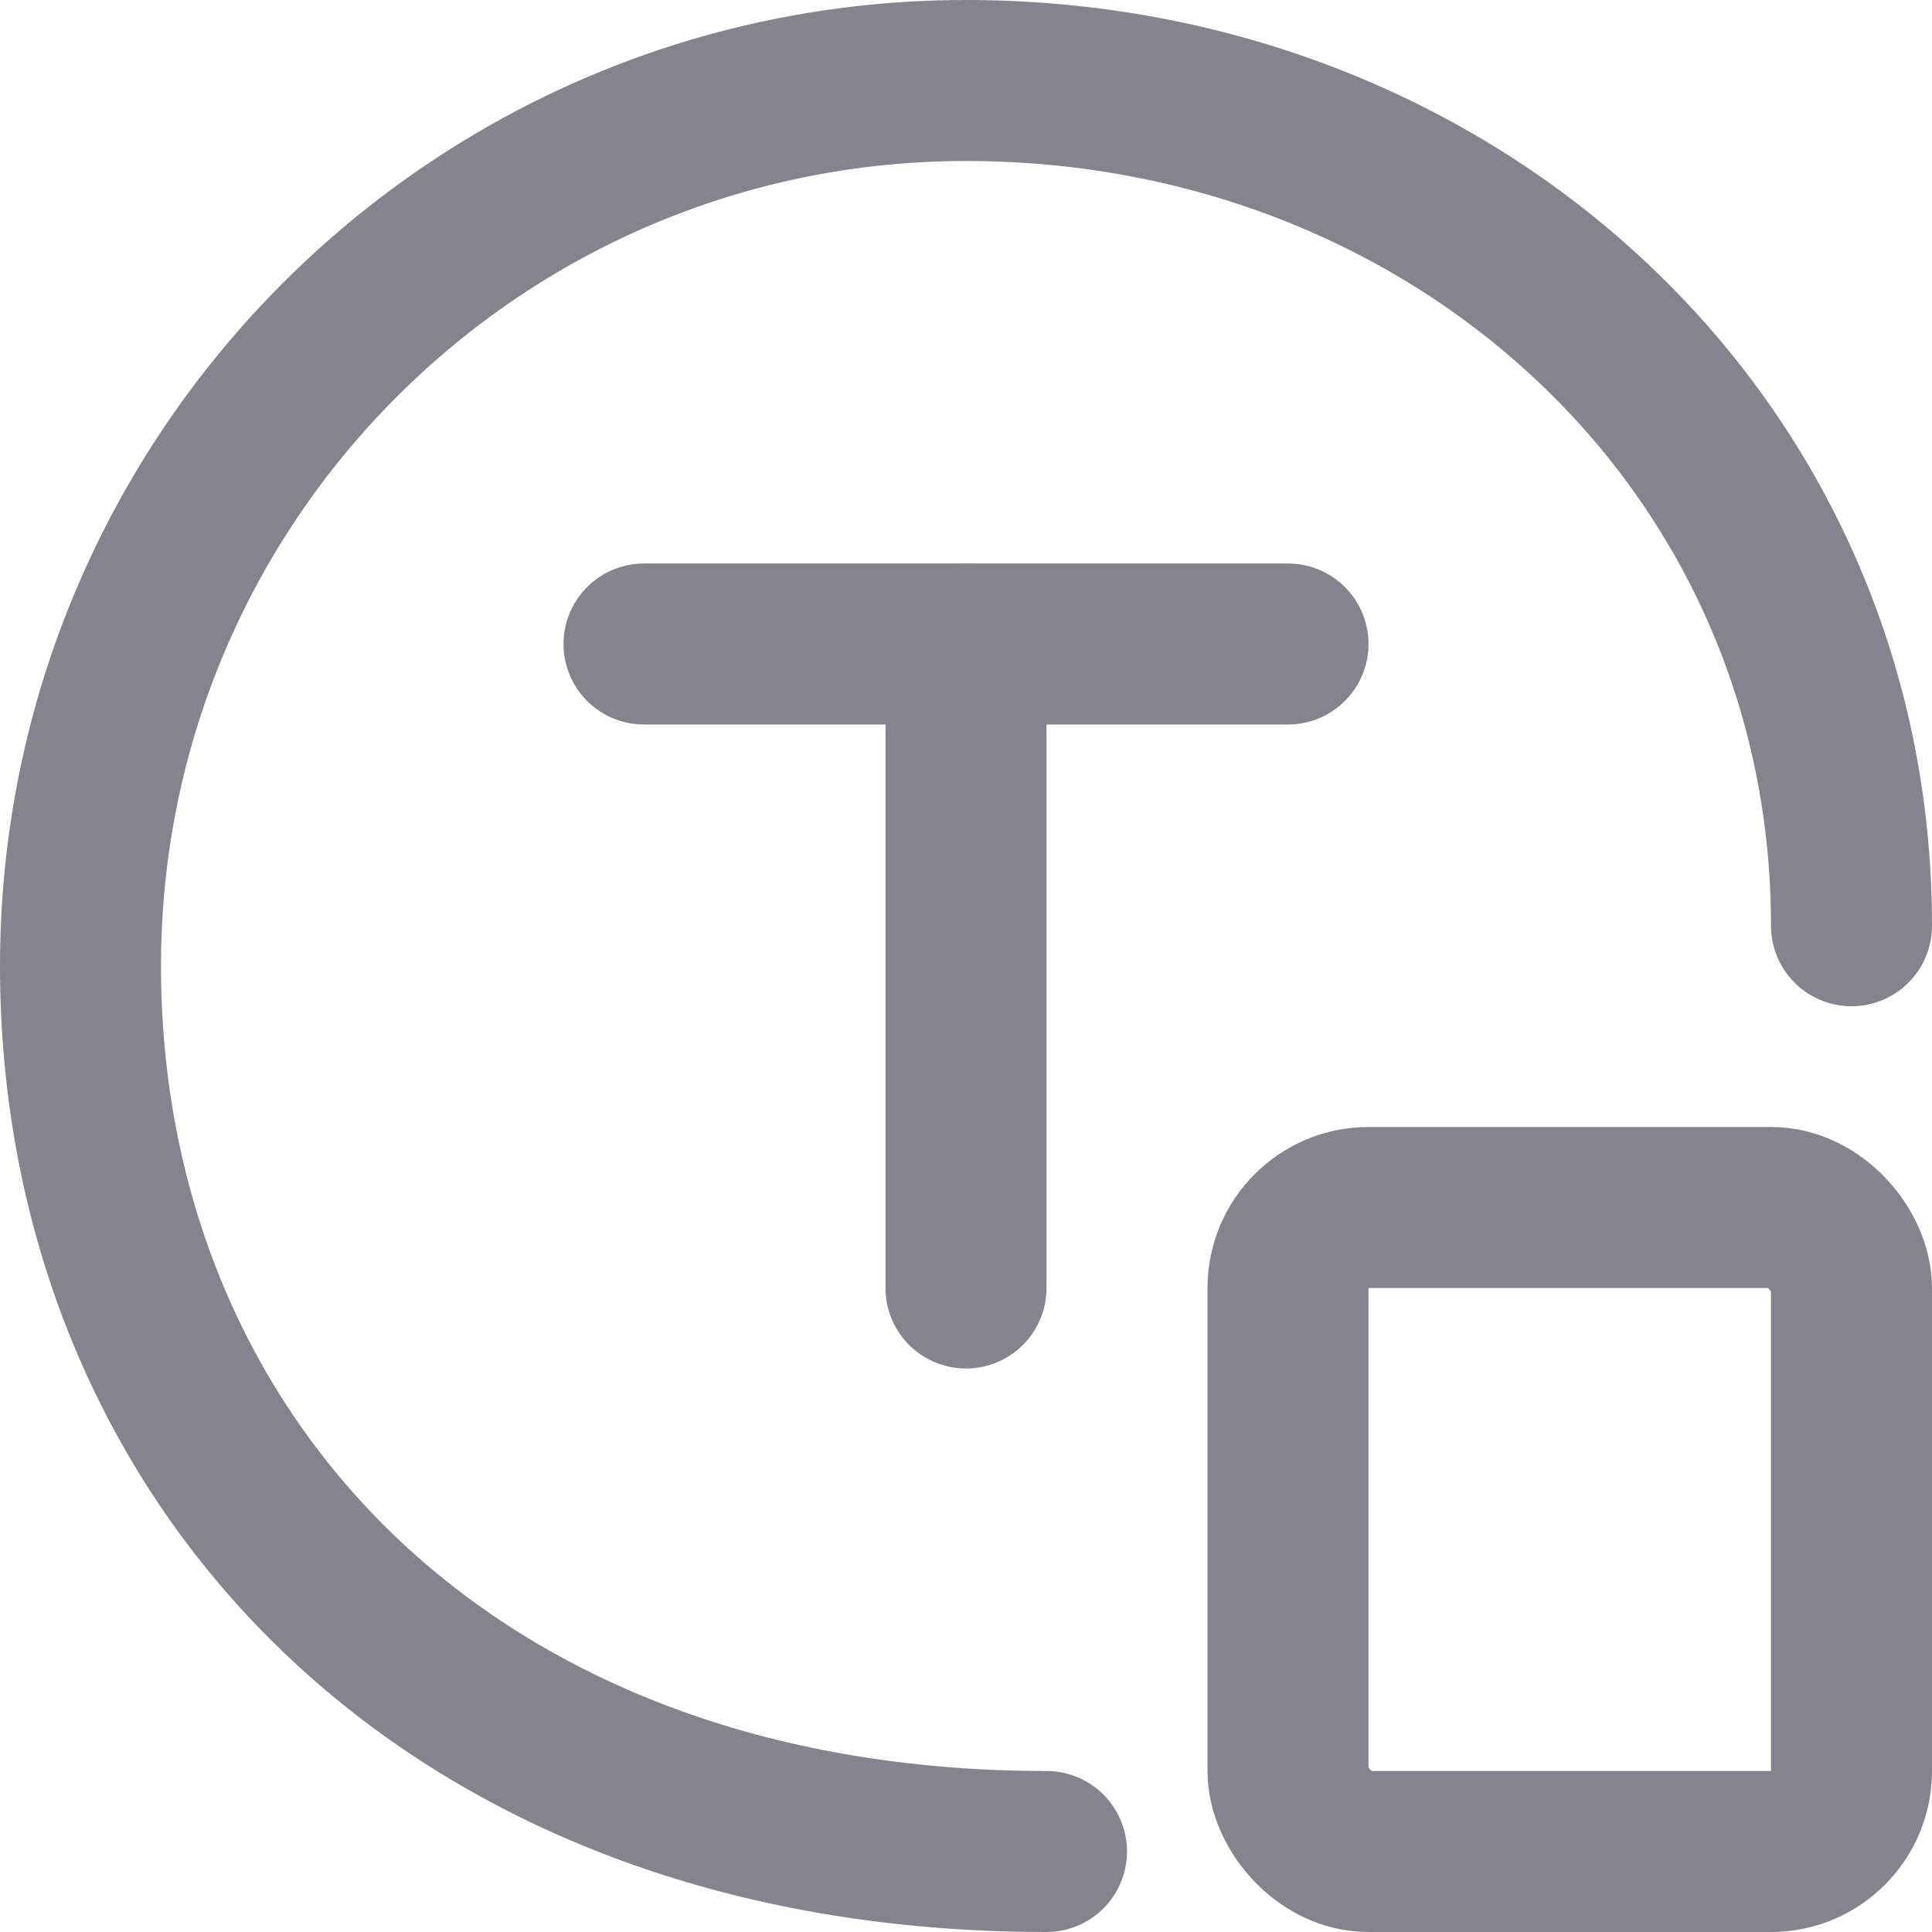
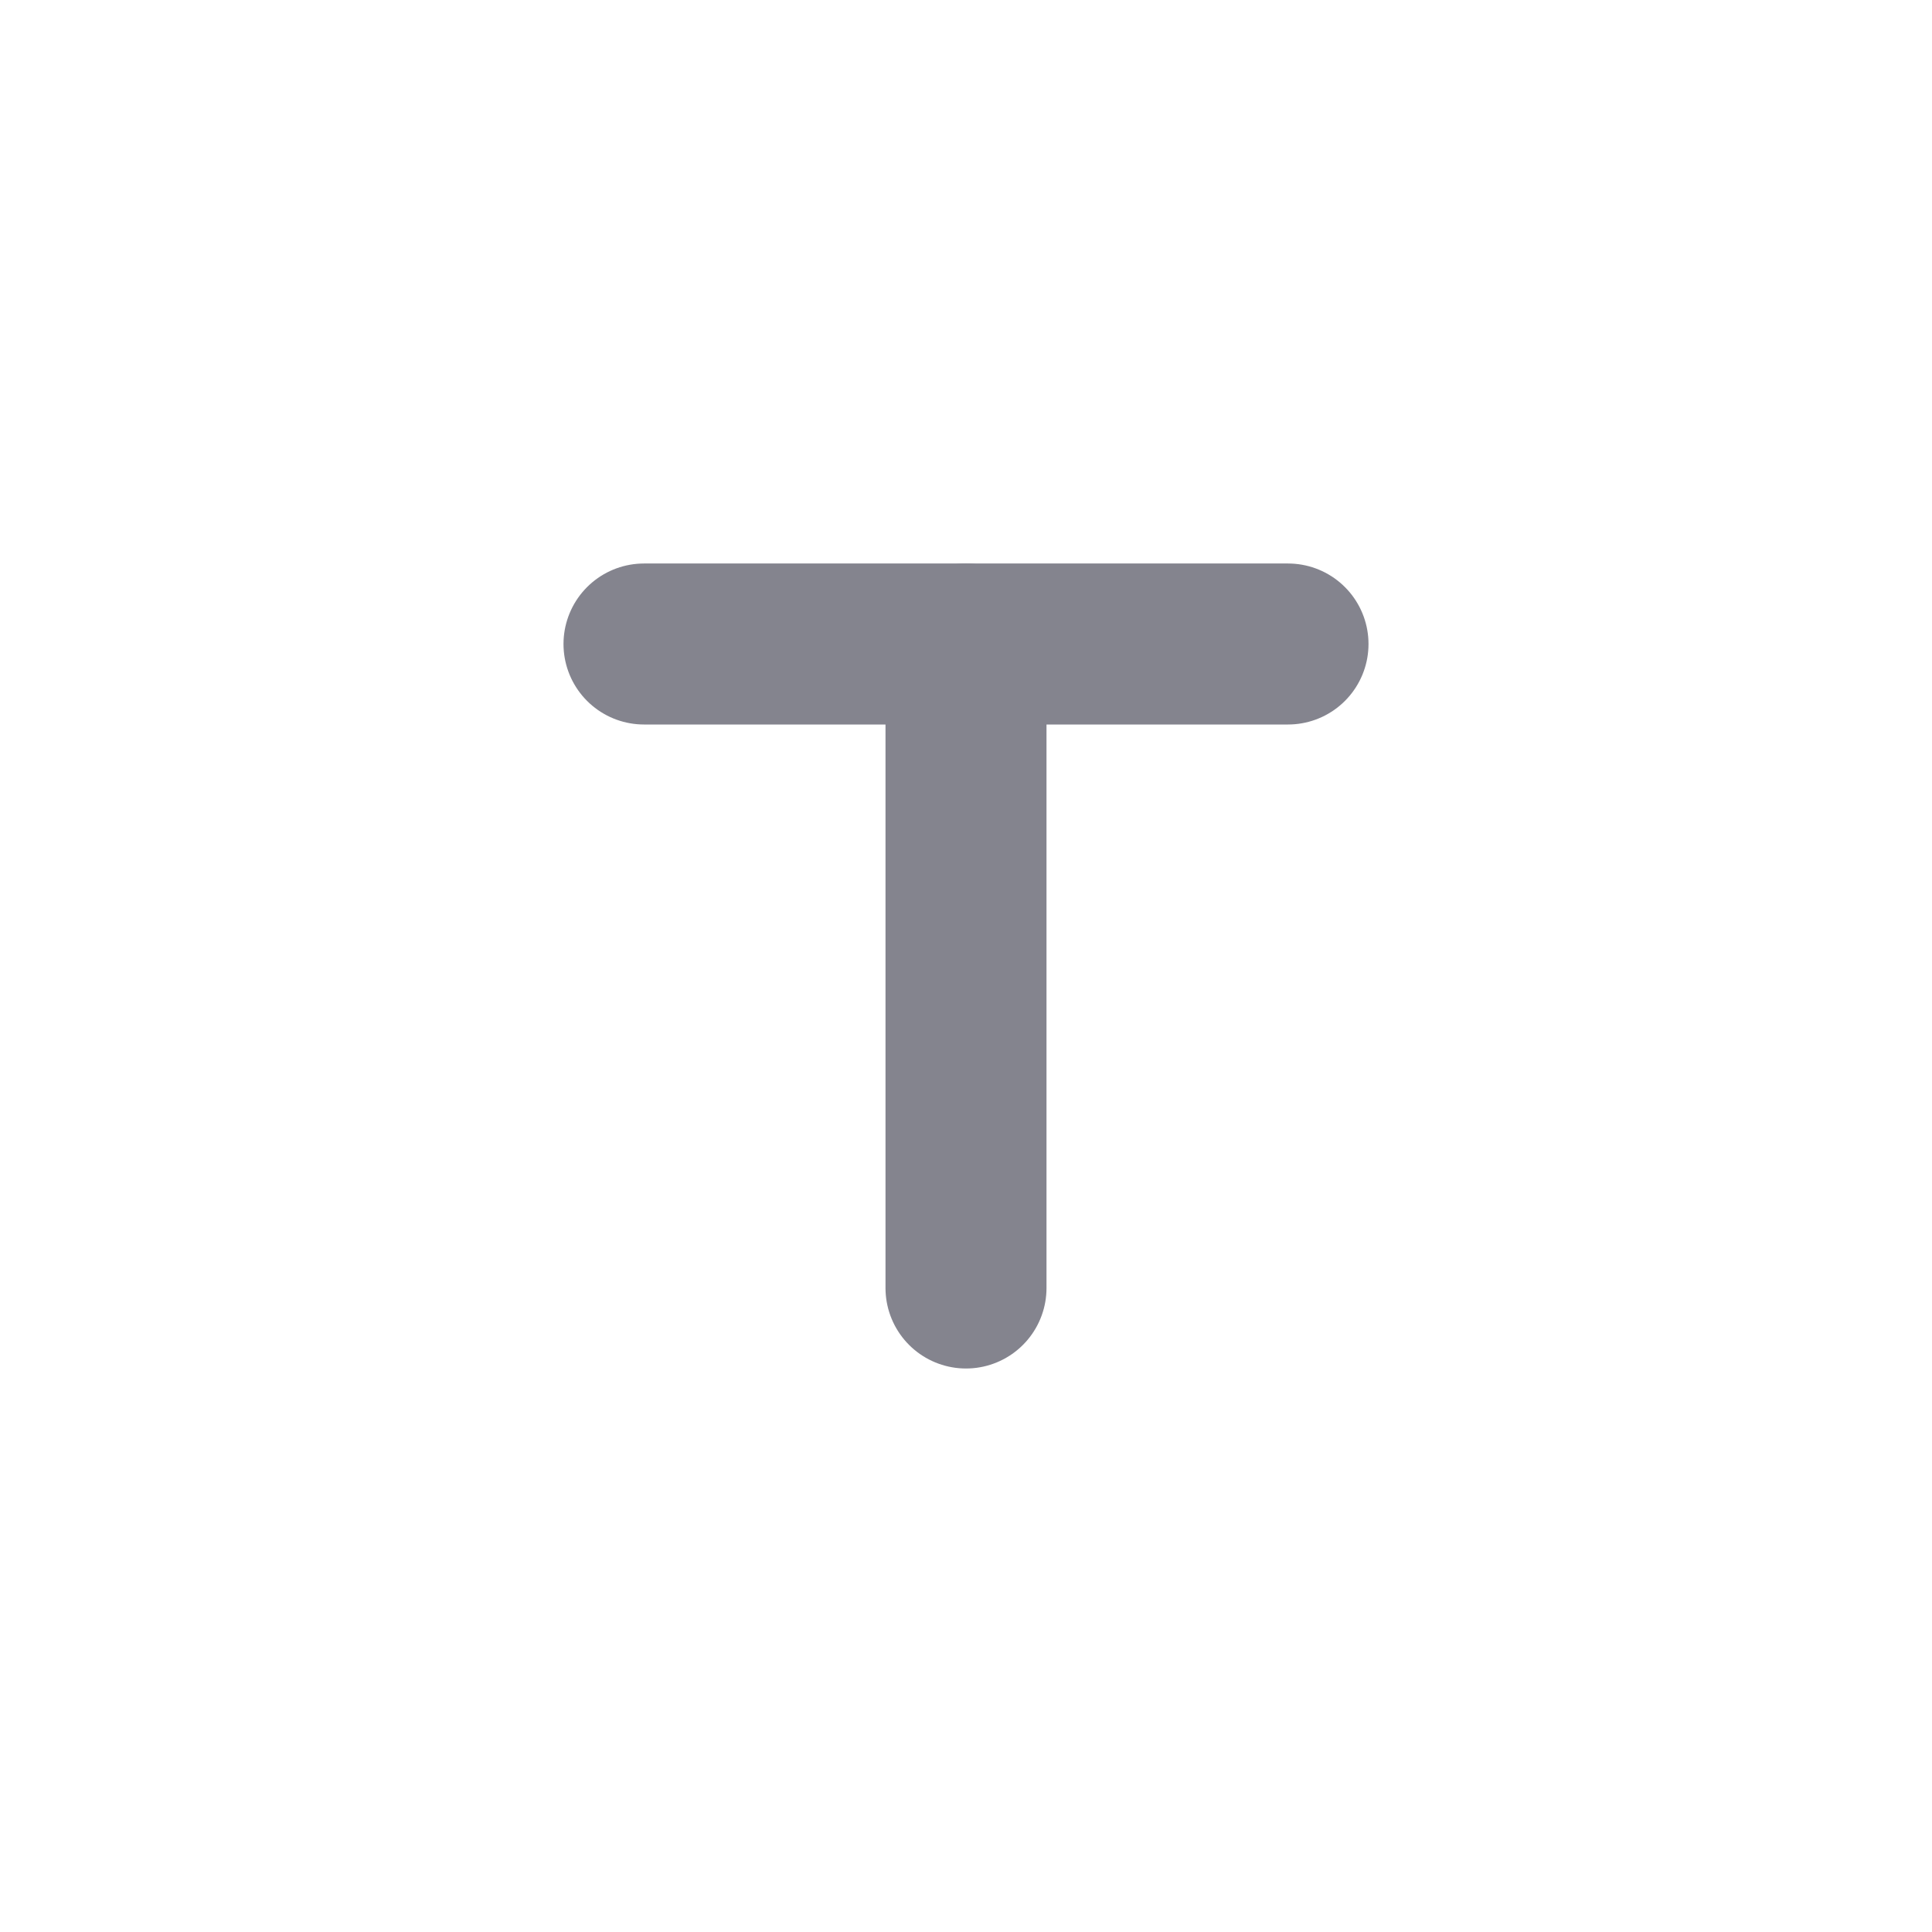
<svg xmlns="http://www.w3.org/2000/svg" width="24" height="24" viewBox="0 0 24 24" fill="none">
-   <path d="M23 11.5C23 5.5 18.075 1 12 1C5.925 1 1 5.925 1 12C1 18.075 5.5 23 13 23" stroke="#84848E" stroke-width="2" stroke-linecap="round" />
  <path d="M8 8L16 8" stroke="#84848E" stroke-width="2" stroke-linecap="round" />
  <path d="M12 8V16" stroke="#84848E" stroke-width="2" stroke-linecap="round" />
-   <rect x="16" y="15" width="7" height="8" rx="1" stroke="#84848E" stroke-width="2" />
</svg>